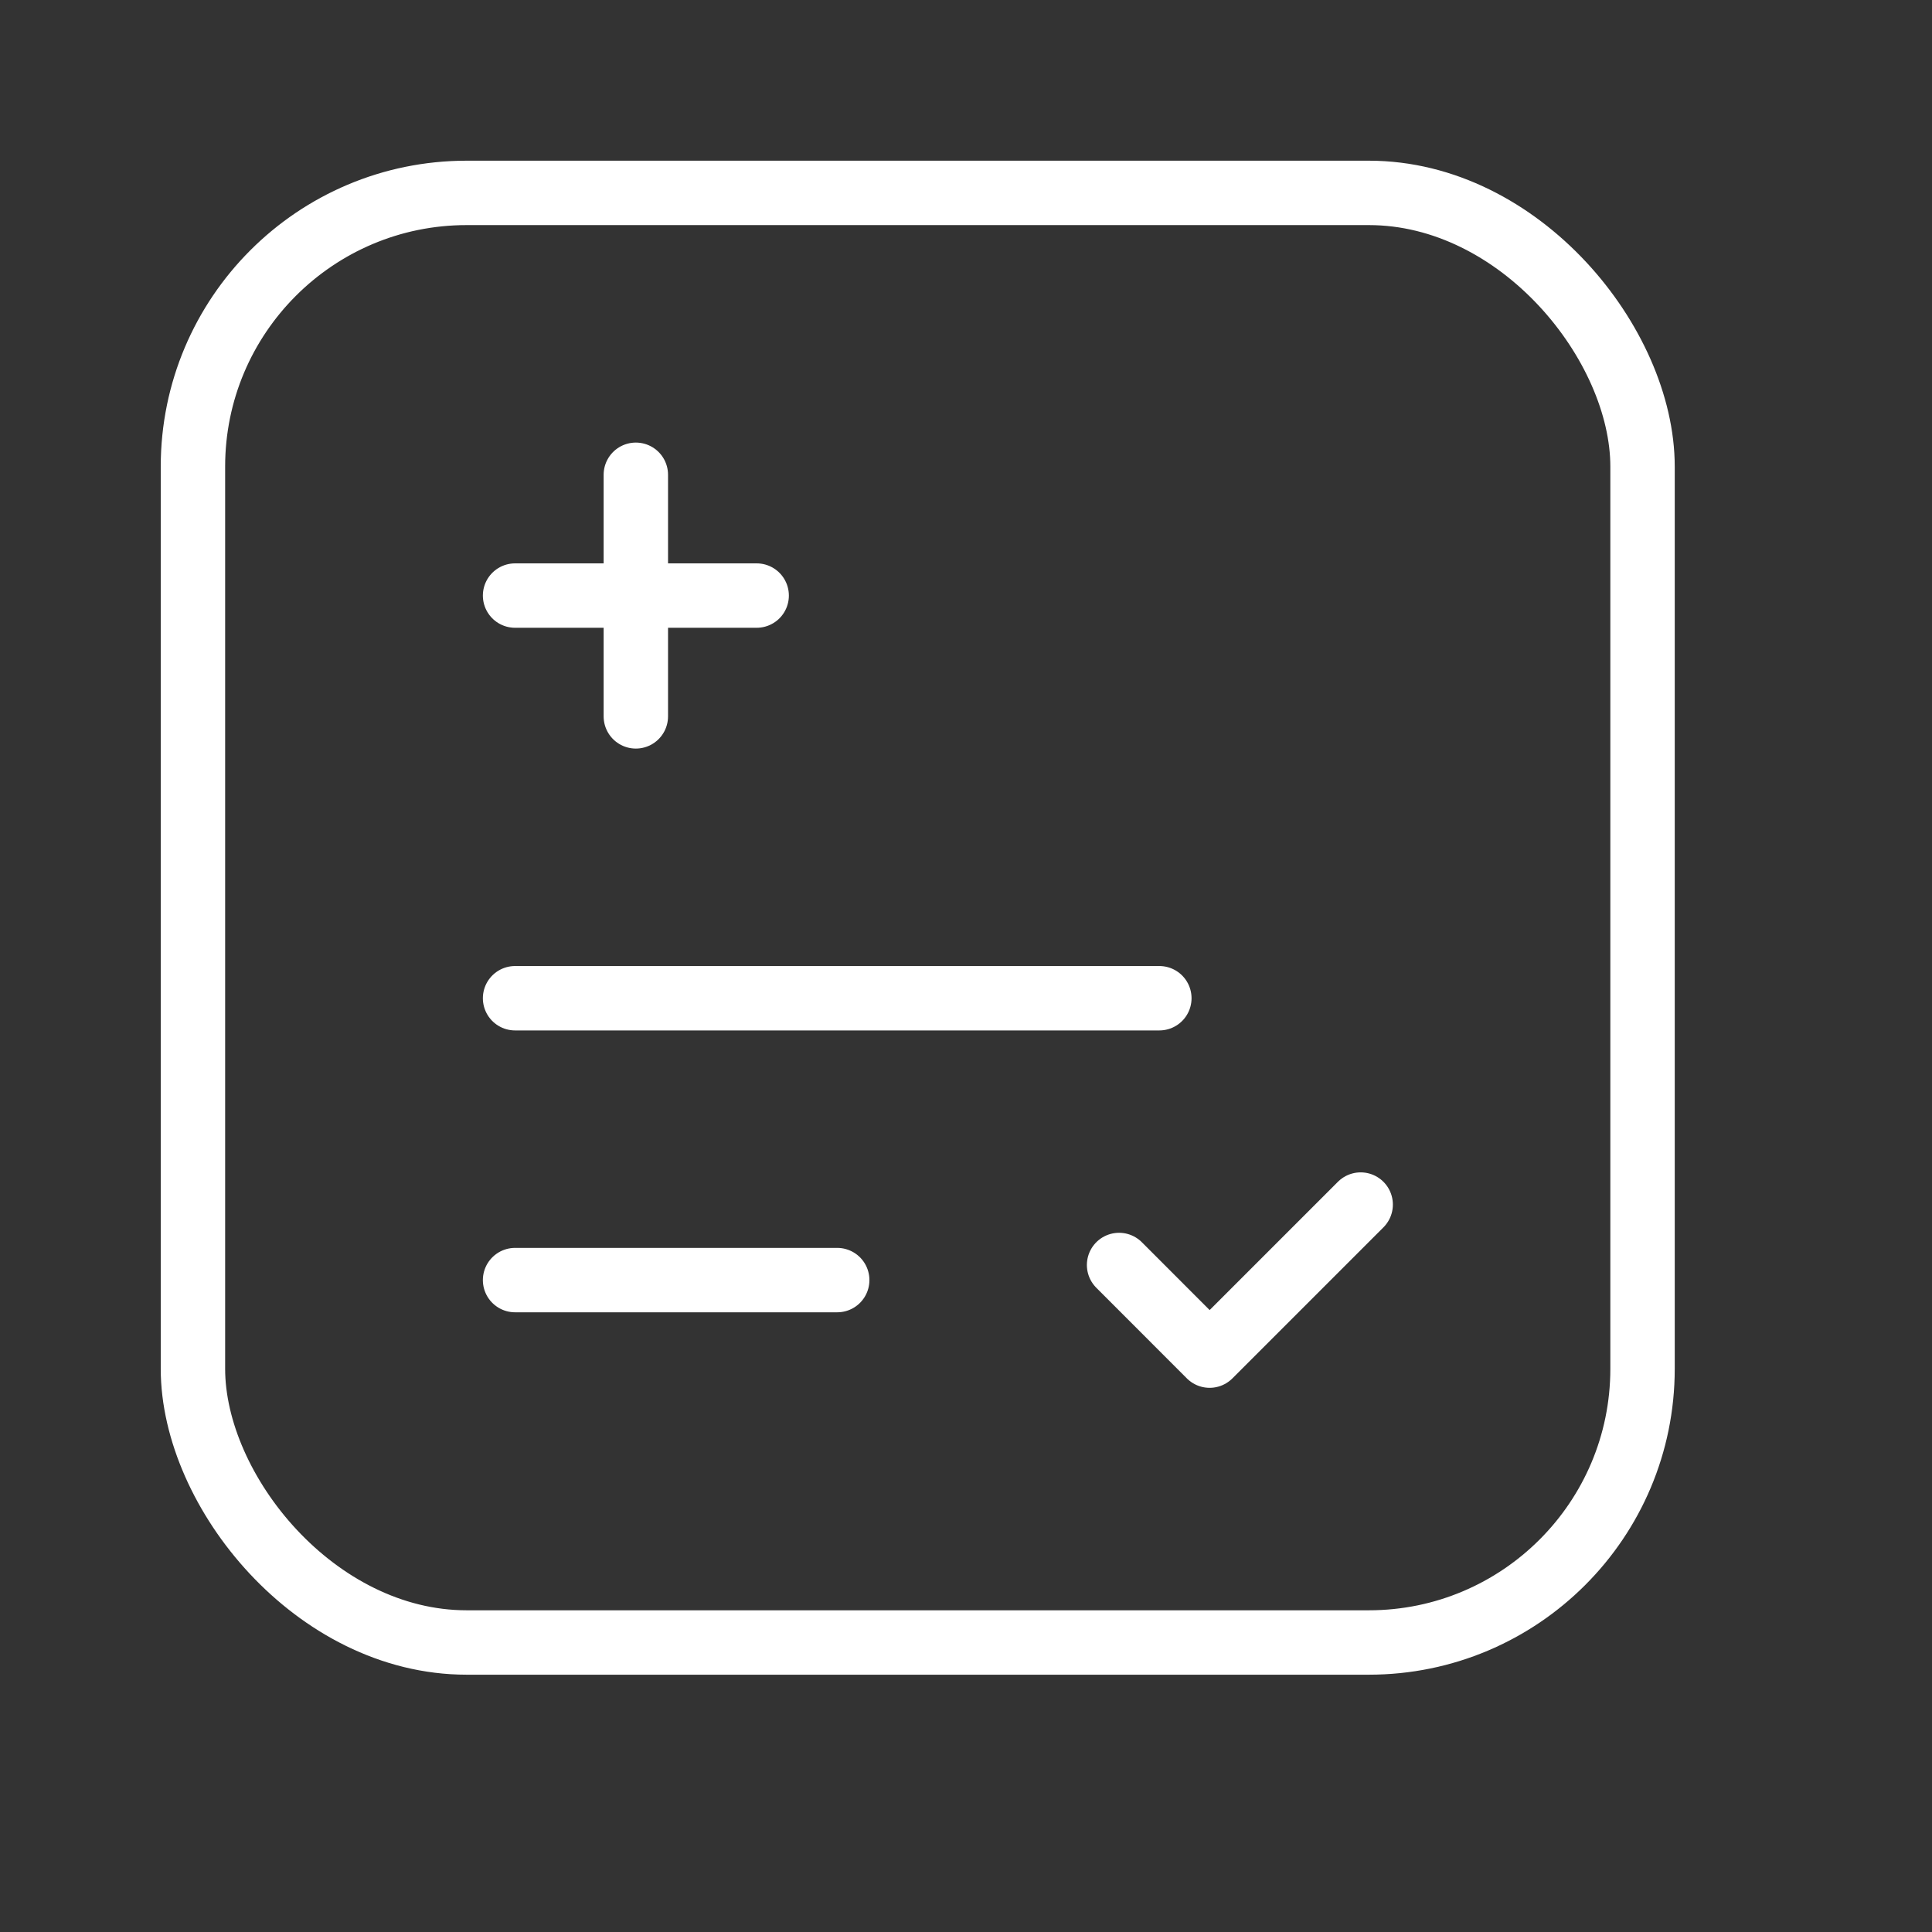
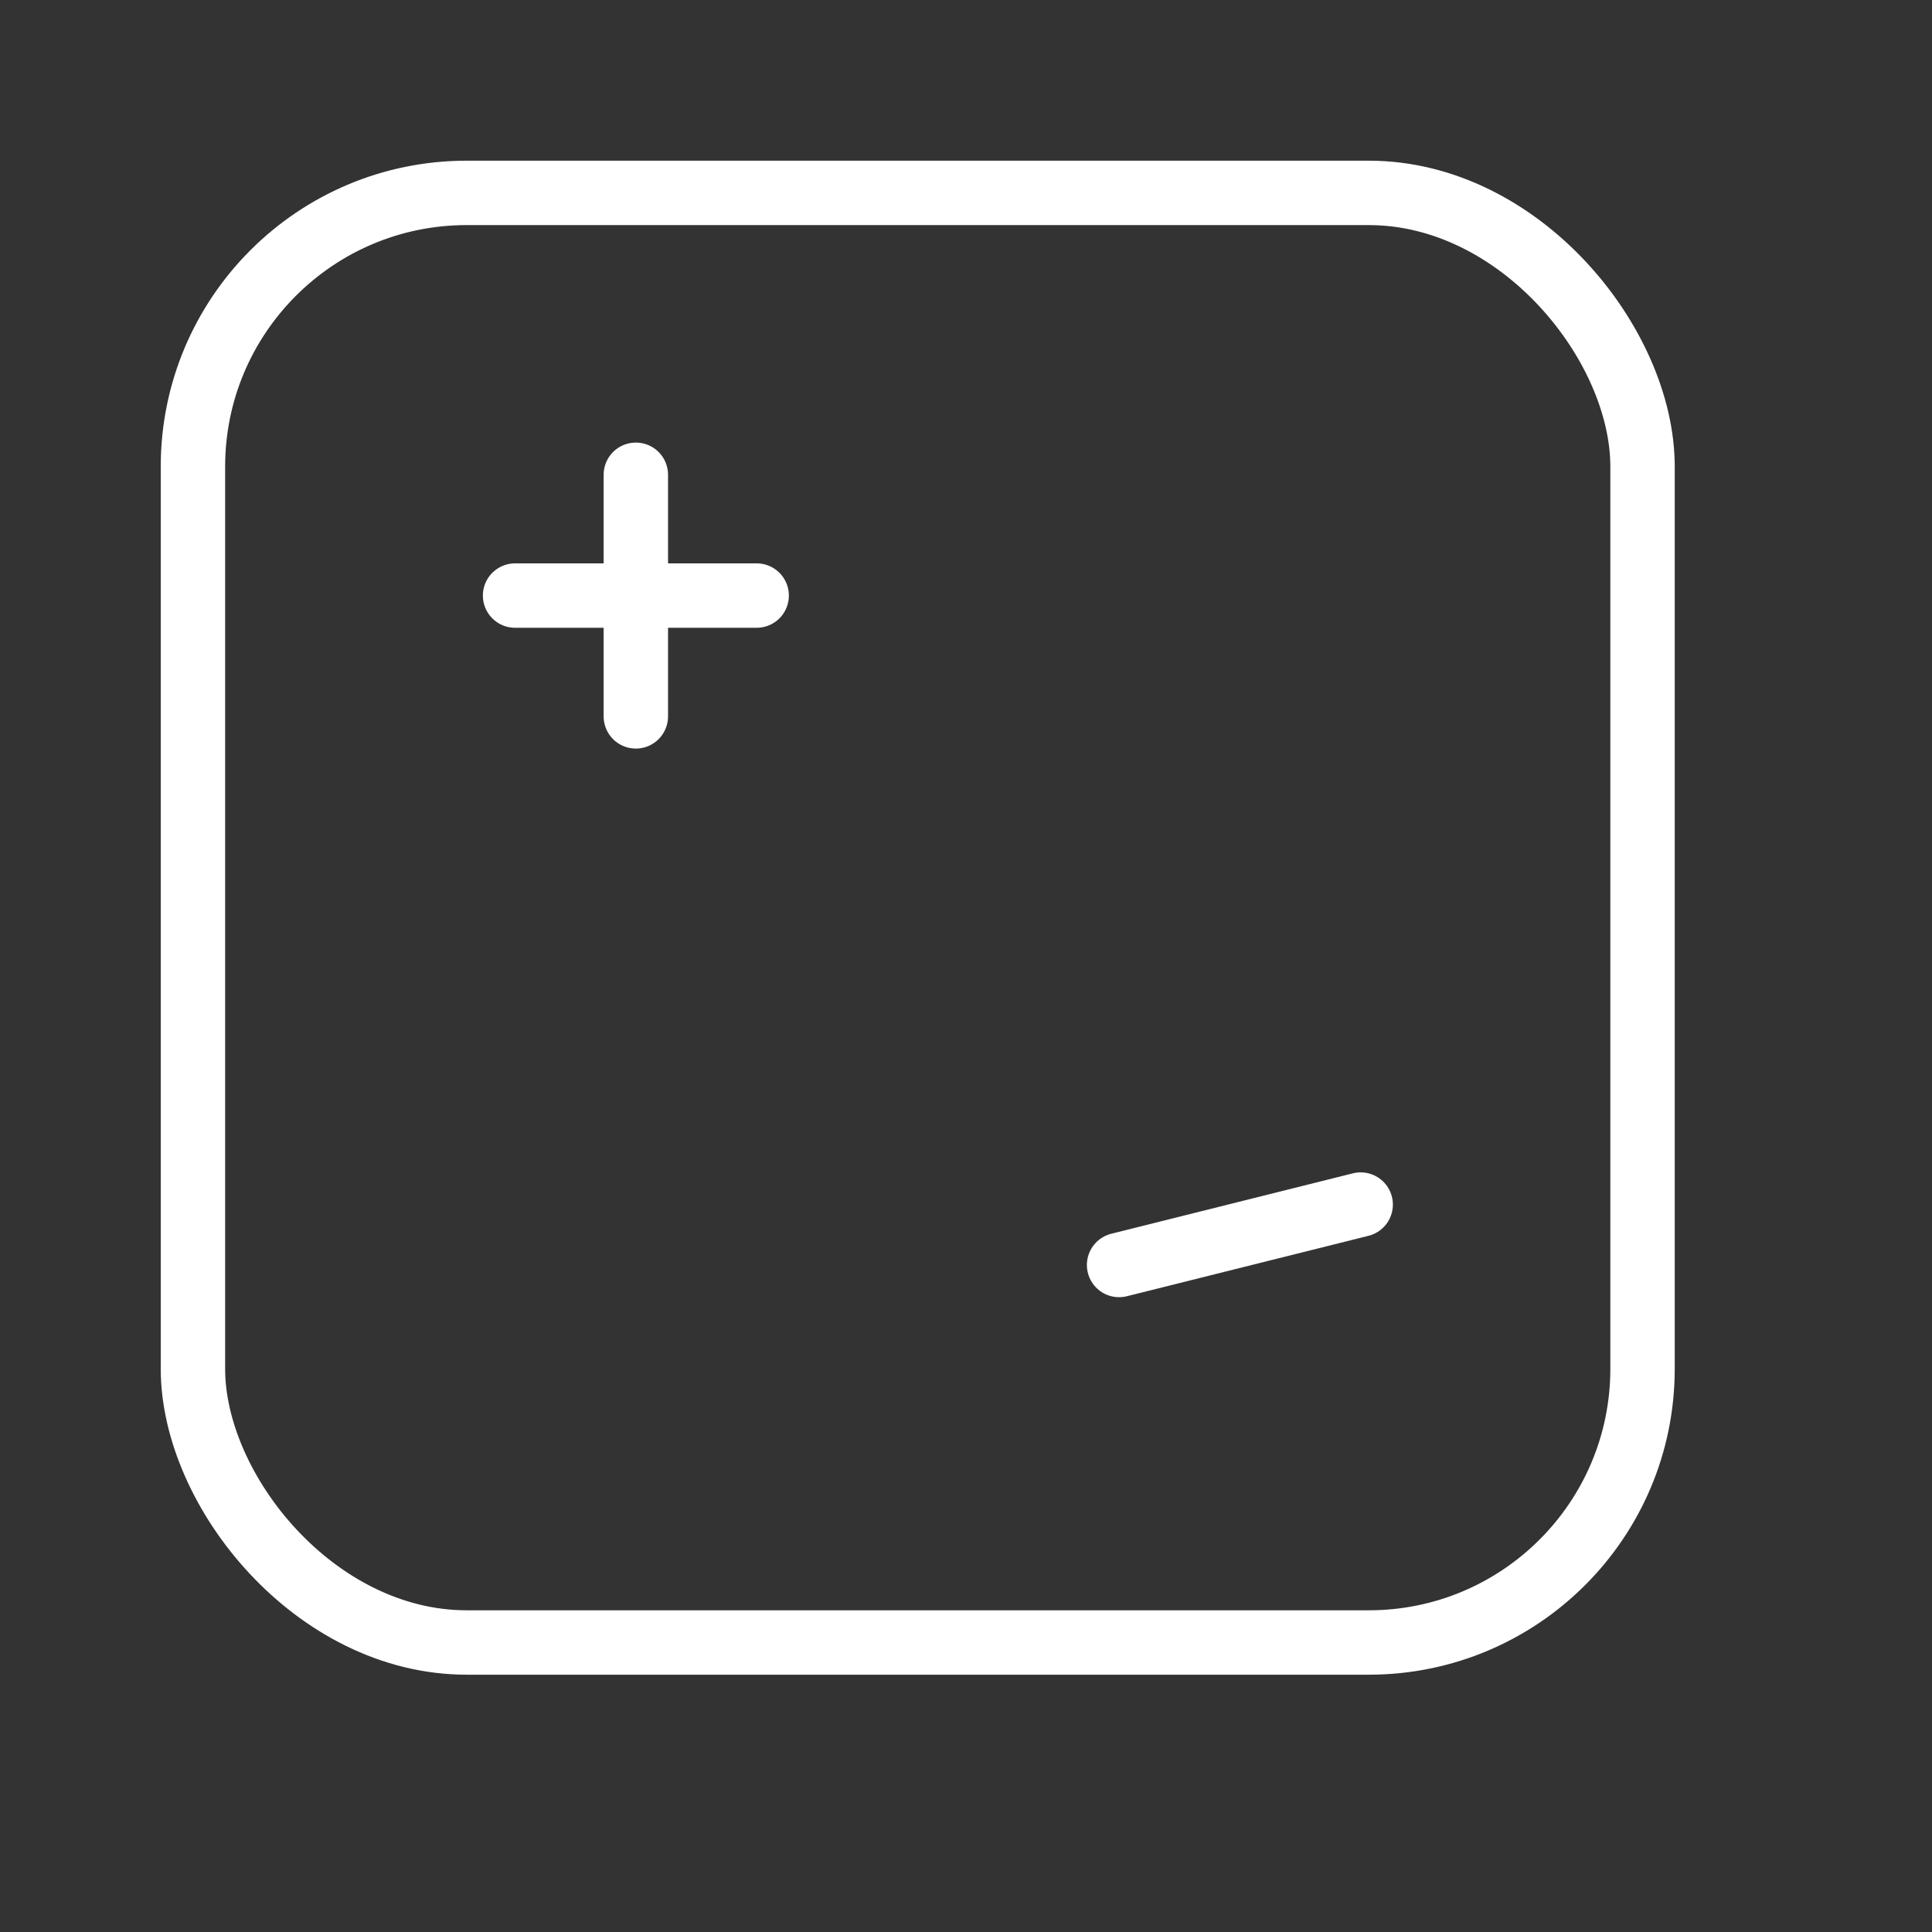
<svg xmlns="http://www.w3.org/2000/svg" width="120" height="120" viewBox="0 0 120 120" fill="none">
  <rect x="0" y="0" width="120" height="120" fill="#333333" stroke="none" />
-   <path d="M31.992 79.509H52.001" stroke="white" stroke-width="4" stroke-linecap="round" stroke-linejoin="round" />
-   <path d="M84.514 74.818L75.132 84.2L69.508 78.571" stroke="white" stroke-width="4" stroke-linecap="round" stroke-linejoin="round" />
+   <path d="M84.514 74.818L69.508 78.571" stroke="white" stroke-width="4" stroke-linecap="round" stroke-linejoin="round" />
  <rect x="11.984" y="11.981" width="90.037" height="90.037" rx="17" stroke="white" stroke-width="4" stroke-linecap="round" stroke-linejoin="round" />
-   <path d="M72.009 62.002H31.992" stroke="white" stroke-width="4" stroke-linecap="round" stroke-linejoin="round" />
  <path d="M39.493 44.495V29.489" stroke="white" stroke-width="4" stroke-linecap="round" stroke-linejoin="round" />
  <path d="M46.998 36.992H31.992" stroke="white" stroke-width="4" stroke-linecap="round" stroke-linejoin="round" />
</svg>